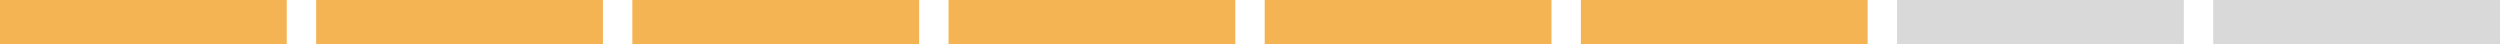
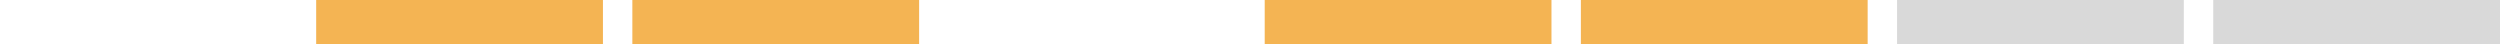
<svg xmlns="http://www.w3.org/2000/svg" id="progress_7" width="340" height="6" viewBox="0 0 340 6">
  <defs>
    <style>
      .cls-1 {
        fill: #f4b453;
      }

      .cls-2 {
        fill: #d9d9d9;
      }
    </style>
  </defs>
-   <rect id="Rettangolo_1" data-name="Rettangolo 1" class="cls-1" width="39" height="6" />
  <rect id="Rettangolo_1_copia" data-name="Rettangolo 1 copia" class="cls-1" x="43" width="39" height="6" />
  <rect id="Rettangolo_1_copia_2" data-name="Rettangolo 1 copia 2" class="cls-1" x="86" width="39" height="6" />
-   <rect id="Rettangolo_1_copia_3" data-name="Rettangolo 1 copia 3" class="cls-1" x="129" width="39" height="6" />
  <rect id="Rettangolo_1_copia_4" data-name="Rettangolo 1 copia 4" class="cls-1" x="172" width="39" height="6" />
  <rect id="Rettangolo_1_copia_5" data-name="Rettangolo 1 copia 5" class="cls-1" x="215" width="39" height="6" />
  <rect id="Rettangolo_1_copia_6" data-name="Rettangolo 1 copia 6" class="cls-2" x="258" width="39" height="6" />
  <rect id="Rettangolo_1_copia_7" data-name="Rettangolo 1 copia 7" class="cls-2" x="301" width="39" height="6" />
</svg>